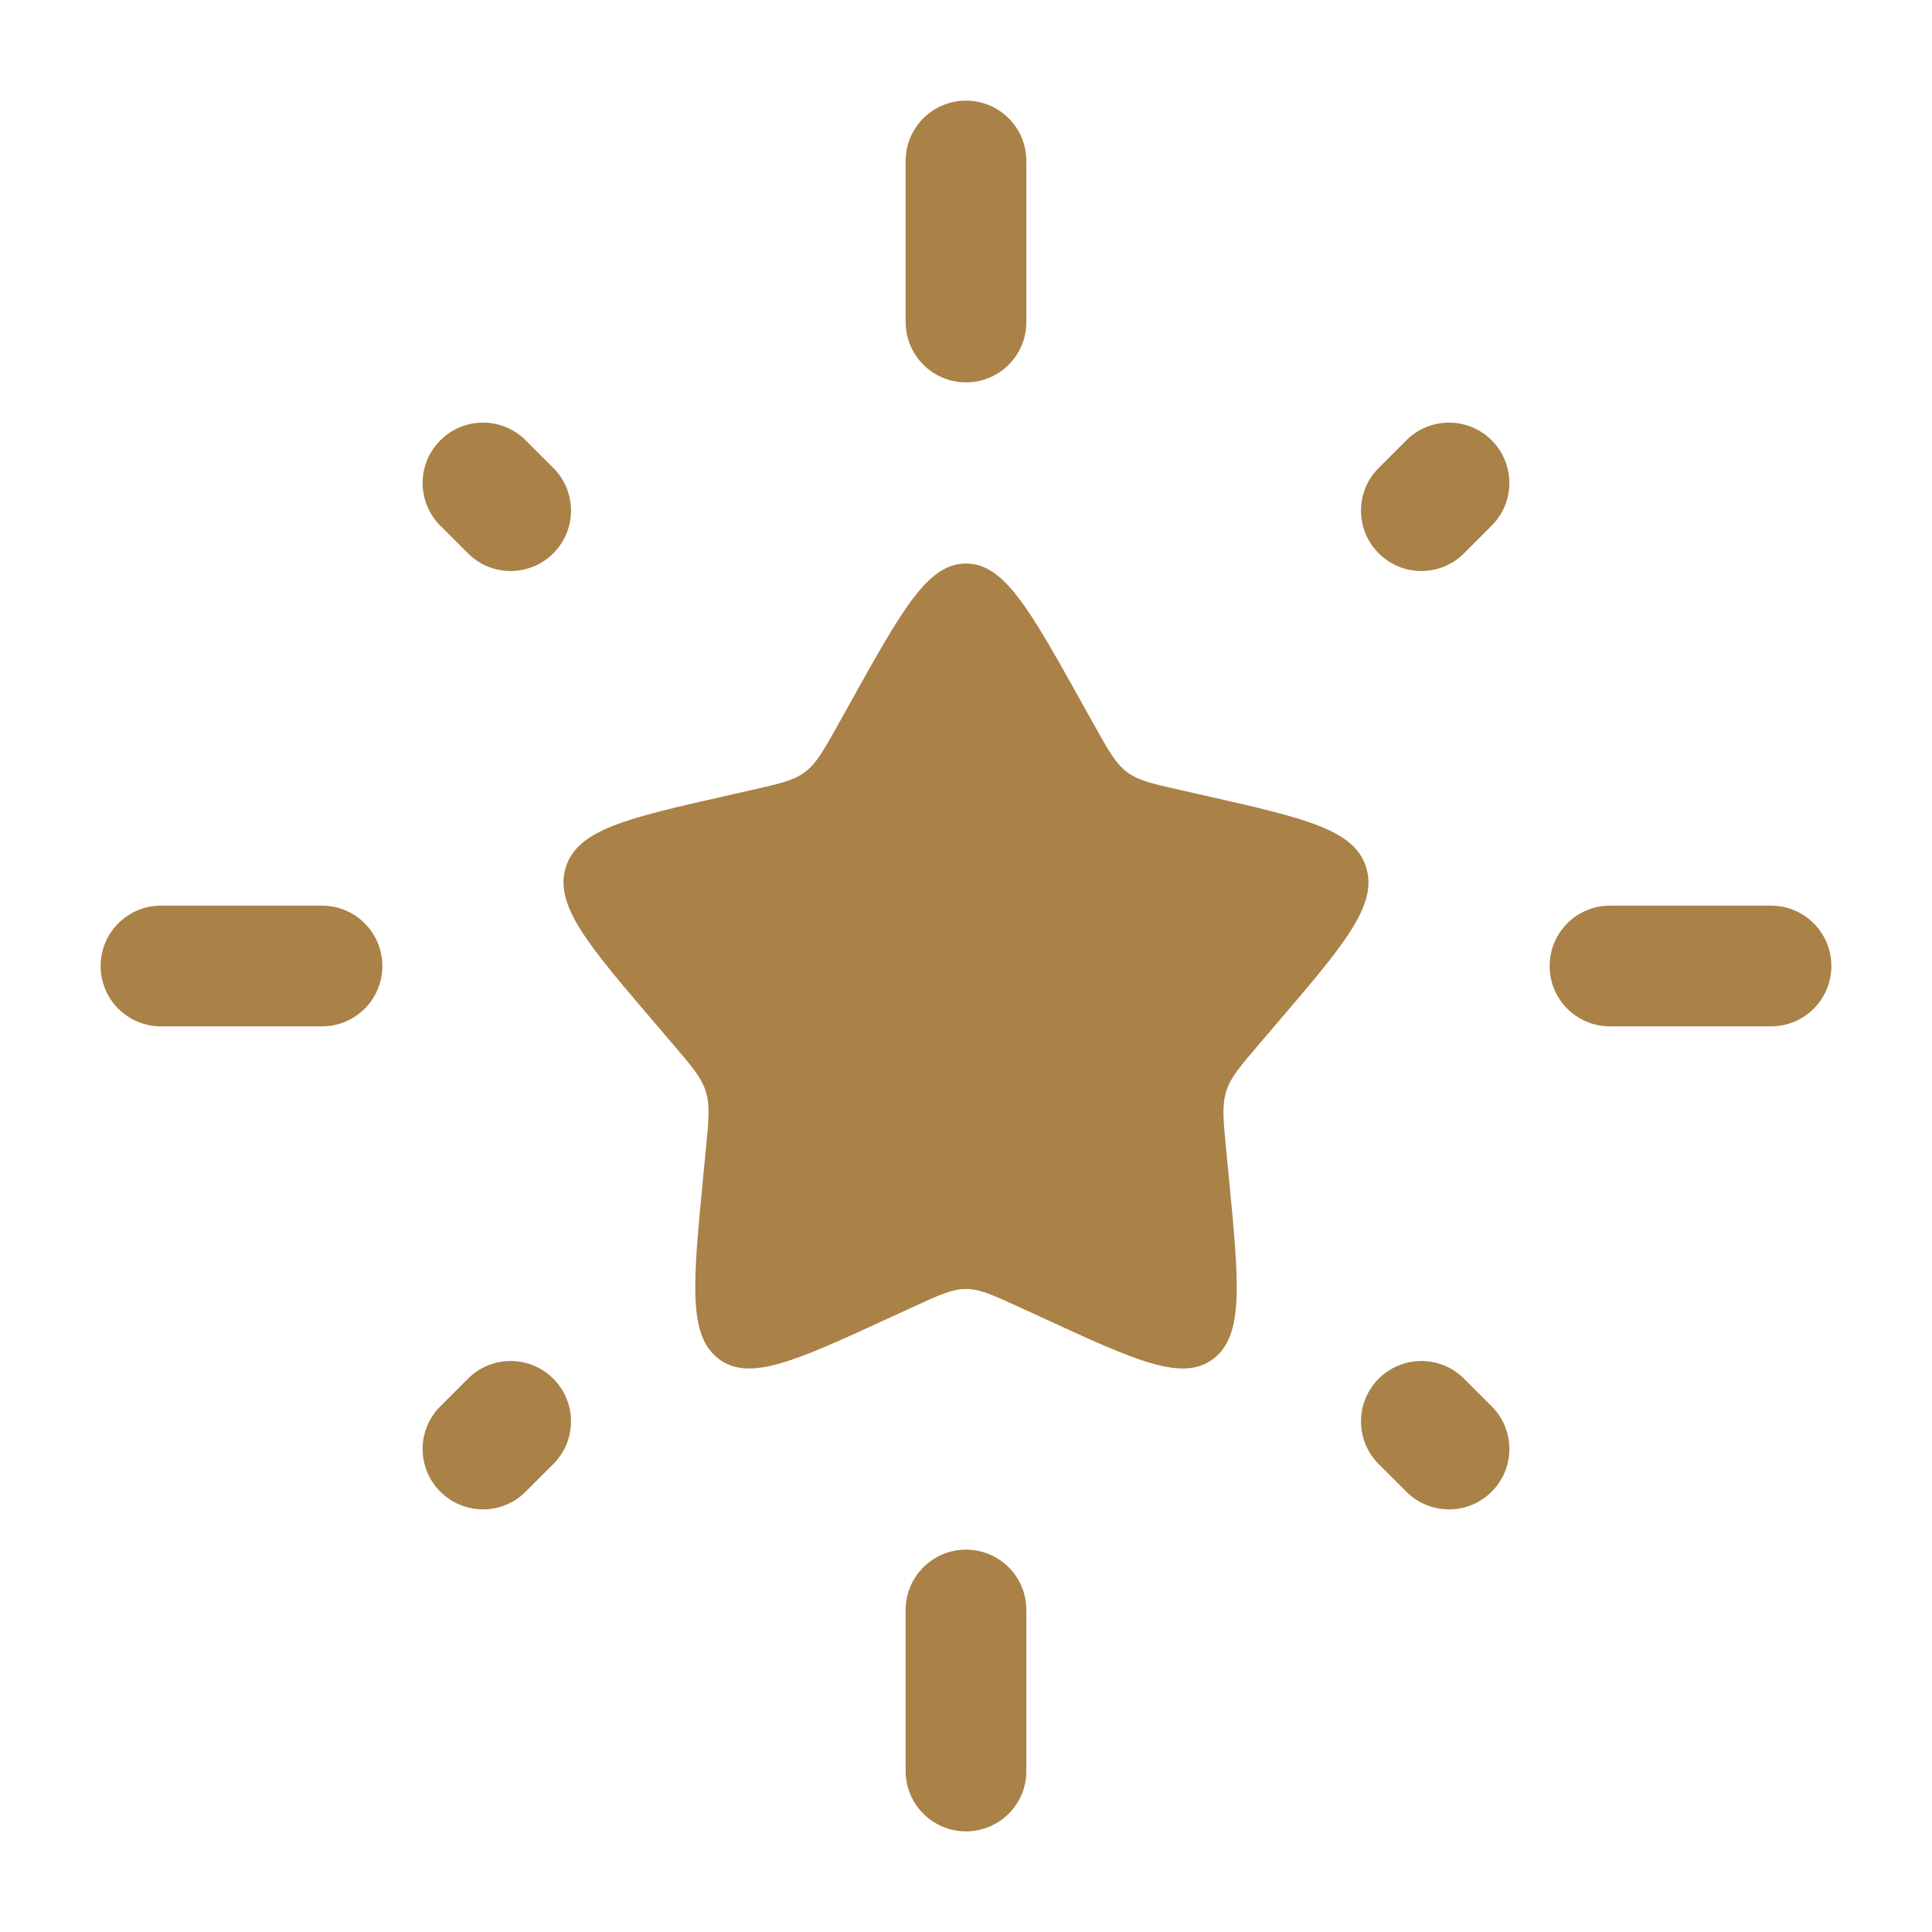
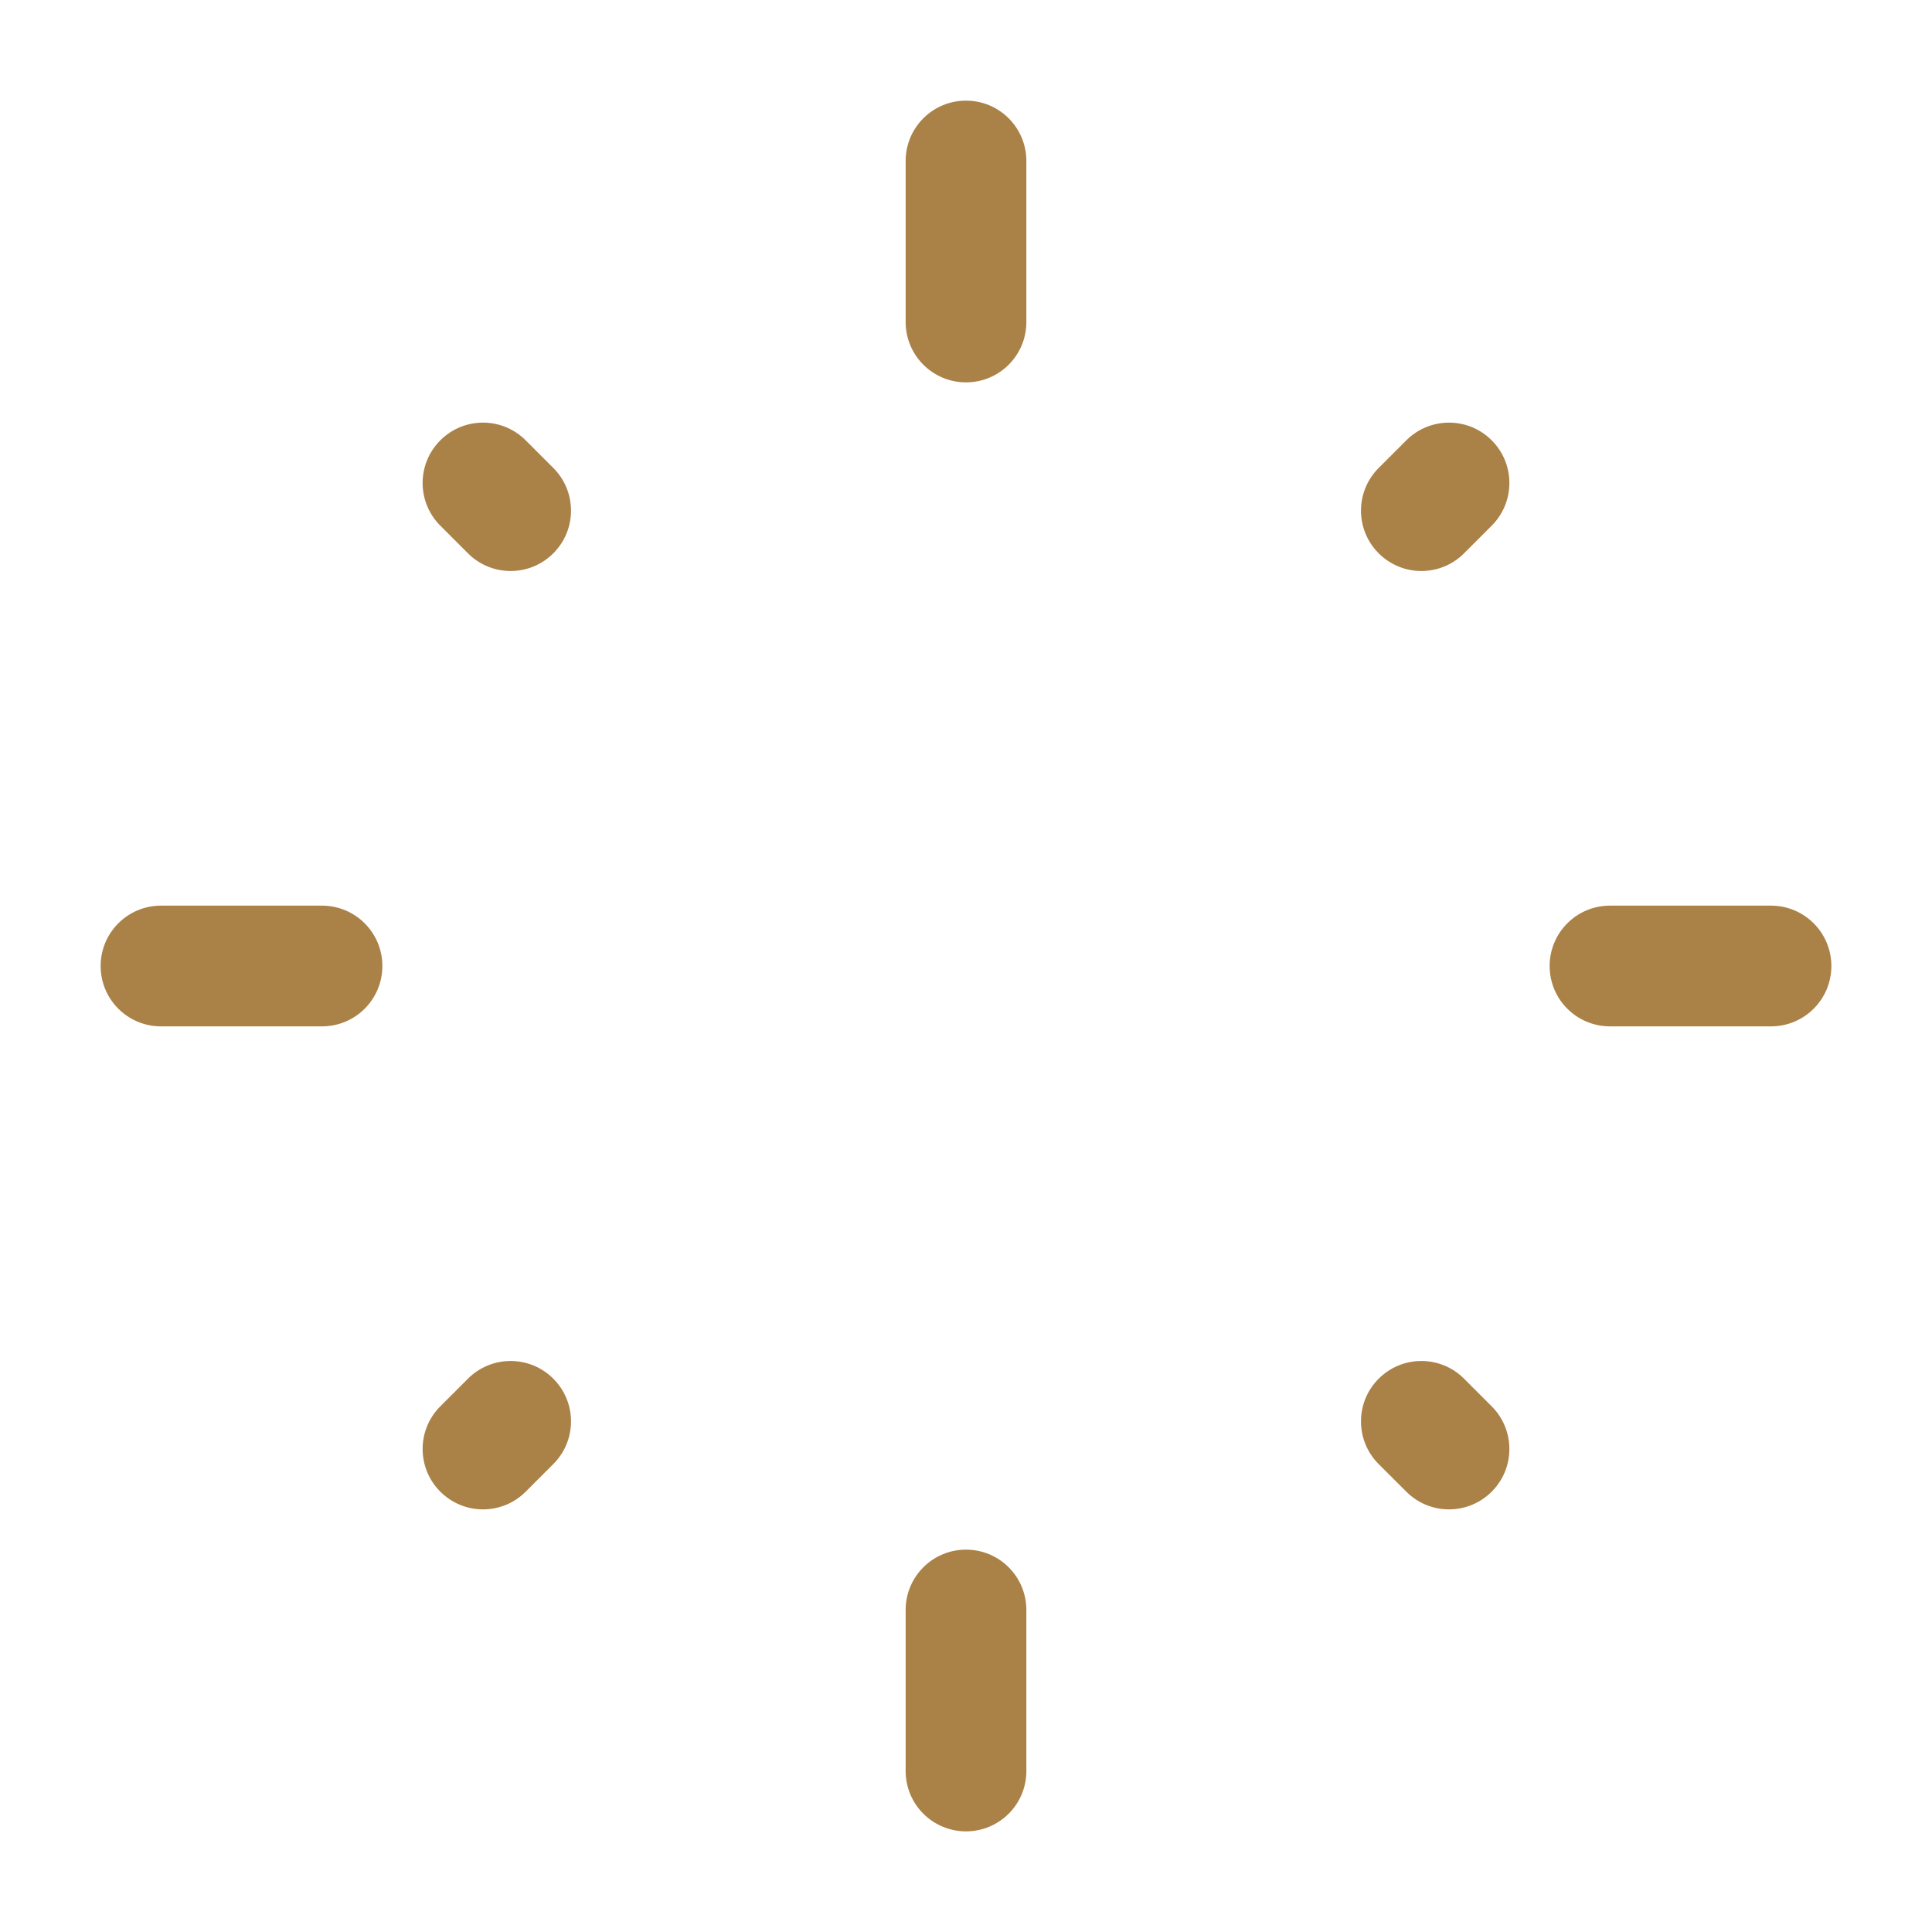
<svg xmlns="http://www.w3.org/2000/svg" width="33" height="33" viewBox="0 0 33 33" fill="none">
-   <path d="M14.543 11.968C15.414 10.406 15.849 9.625 16.5 9.625C17.151 9.625 17.586 10.406 18.457 11.968L18.683 12.372C18.93 12.816 19.054 13.038 19.247 13.185C19.439 13.331 19.68 13.386 20.16 13.494L20.598 13.593C22.289 13.976 23.134 14.167 23.335 14.814C23.537 15.461 22.96 16.135 21.807 17.483L21.509 17.832C21.182 18.215 21.018 18.407 20.944 18.643C20.87 18.88 20.895 19.136 20.945 19.647L20.99 20.112C21.164 21.911 21.251 22.81 20.725 23.21C20.198 23.61 19.406 23.245 17.823 22.516L17.413 22.328C16.963 22.121 16.738 22.017 16.5 22.017C16.262 22.017 16.037 22.121 15.587 22.328L15.177 22.516C13.594 23.245 12.802 23.61 12.275 23.21C11.749 22.81 11.836 21.911 12.01 20.112L12.055 19.647C12.105 19.136 12.13 18.88 12.056 18.643C11.982 18.407 11.818 18.215 11.491 17.832L11.193 17.483C10.04 16.135 9.463 15.461 9.664 14.814C9.866 14.167 10.711 13.976 12.402 13.593L12.84 13.494C13.32 13.386 13.56 13.331 13.753 13.185C13.946 13.038 14.07 12.816 14.318 12.372L14.543 11.968Z" fill="#AA8147" />
  <path fill-rule="evenodd" clip-rule="evenodd" d="M16.5 1.719C17.07 1.719 17.531 2.18 17.531 2.75V5.5C17.531 6.07 17.07 6.531 16.5 6.531C15.931 6.531 15.469 6.07 15.469 5.5V2.75C15.469 2.18 15.931 1.719 16.5 1.719ZM25.479 7.521C25.882 7.923 25.882 8.576 25.479 8.979L25.007 9.451C24.605 9.854 23.952 9.854 23.549 9.451C23.146 9.048 23.146 8.395 23.549 7.993L24.021 7.521C24.424 7.118 25.077 7.118 25.479 7.521ZM7.521 7.521C7.924 7.118 8.576 7.118 8.979 7.521L9.451 7.993C9.854 8.396 9.854 9.048 9.451 9.451C9.048 9.854 8.396 9.854 7.993 9.451L7.521 8.979C7.118 8.576 7.118 7.924 7.521 7.521ZM1.719 16.5C1.719 15.931 2.18 15.469 2.75 15.469H5.5C6.07 15.469 6.531 15.931 6.531 16.5C6.531 17.07 6.07 17.531 5.5 17.531H2.75C2.18 17.531 1.719 17.07 1.719 16.5ZM26.469 16.5C26.469 15.931 26.93 15.469 27.5 15.469H30.25C30.82 15.469 31.281 15.931 31.281 16.5C31.281 17.07 30.82 17.531 30.25 17.531H27.5C26.93 17.531 26.469 17.07 26.469 16.5ZM9.451 23.549C9.854 23.952 9.854 24.605 9.451 25.007L8.979 25.479C8.577 25.882 7.924 25.882 7.521 25.479C7.118 25.076 7.118 24.423 7.521 24.021L7.993 23.549C8.395 23.146 9.048 23.146 9.451 23.549ZM23.549 23.549C23.952 23.146 24.605 23.146 25.007 23.549L25.479 24.021C25.882 24.424 25.882 25.077 25.479 25.479C25.076 25.882 24.423 25.882 24.021 25.479L23.549 25.008C23.146 24.605 23.146 23.952 23.549 23.549ZM16.5 26.469C17.07 26.469 17.531 26.93 17.531 27.5V30.25C17.531 30.82 17.07 31.281 16.5 31.281C15.931 31.281 15.469 30.82 15.469 30.25V27.5C15.469 26.93 15.931 26.469 16.5 26.469Z" fill="#AA8147" />
</svg>